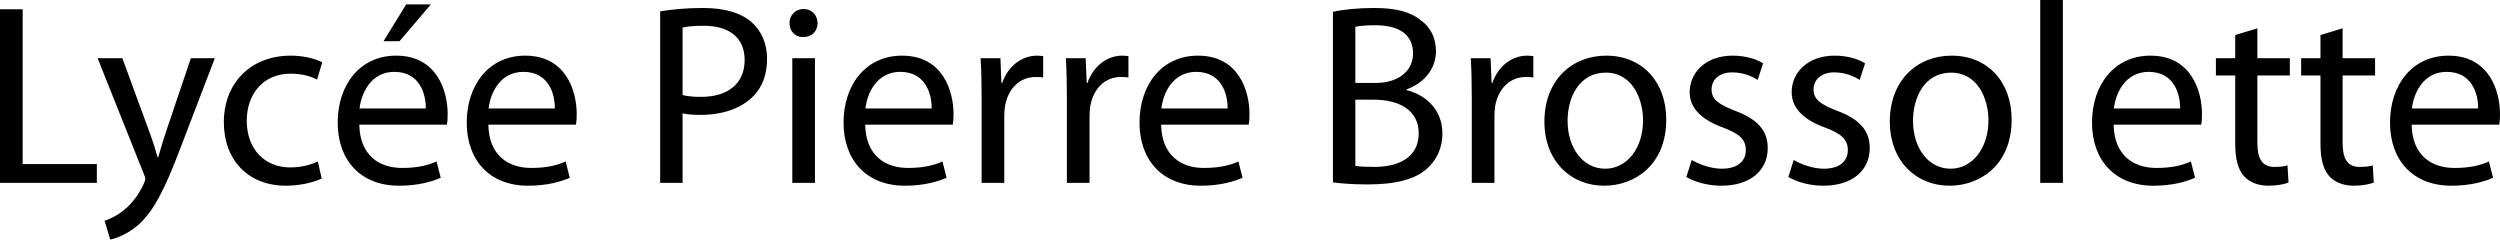
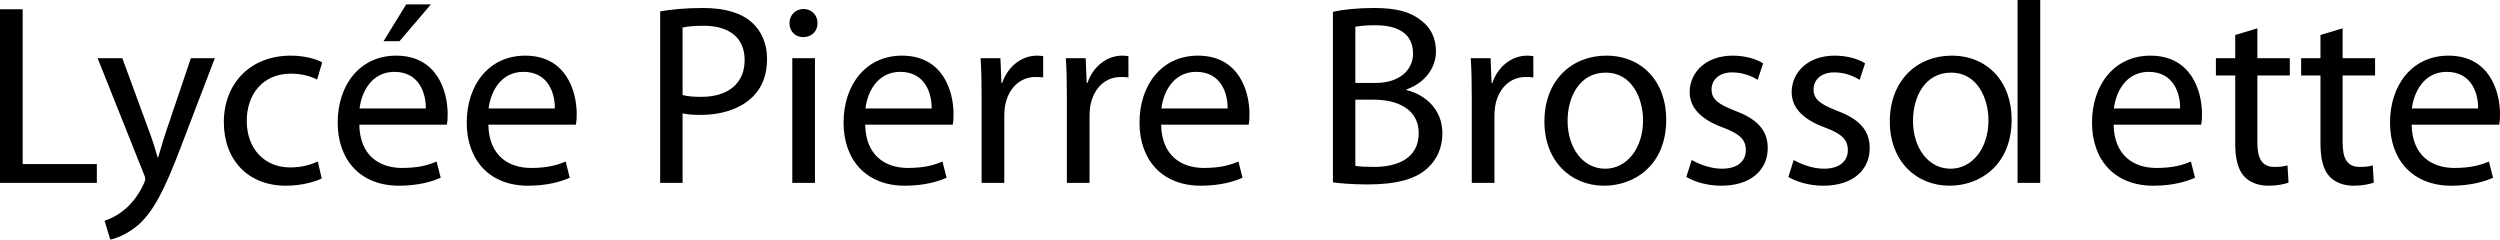
<svg xmlns="http://www.w3.org/2000/svg" width="2504.734" height="240" viewBox="0 0 2504.734 240">
-   <path d="M22.71 9.29H0v173.935h97.032v-18.84H22.71V9.29zm143.74 122.324c-3.098 9.029-5.678 18.579-8 26.062h-.517c-2.064-7.483-5.16-17.29-8.258-25.548l-27.096-73.804H97.805l45.935 115.094c1.29 2.84 1.806 4.646 1.806 5.935 0 1.292-.774 3.097-1.806 5.42-5.419 11.613-12.903 20.389-19.096 25.289-6.711 5.678-14.195 9.293-19.87 11.099L110.448 240c5.678-1.031 16.516-4.903 27.872-14.453 15.483-13.676 26.58-35.356 42.838-78.192l34.065-89.031h-24l-24.774 73.29zm124.9-57.805c12.388 0 20.905 3.094 26.324 5.935l5.16-17.291c-6.192-3.355-18.063-6.71-31.483-6.71-40.773 0-67.096 28.13-67.096 66.578 0 38.192 24.515 63.741 62.192 63.741 16.775 0 29.937-4.386 35.872-7.223l-3.87-17.034c-6.453 2.84-14.968 5.935-27.873 5.935-24.774 0-43.355-17.804-43.355-46.708 0-25.807 15.485-47.223 44.13-47.223zM396.9 55.744c-36.387 0-58.581 29.417-58.581 67.094 0 37.675 22.967 63.224 61.418 63.224 19.873 0 33.807-4.386 41.808-7.998l-4.129-16.259c-8.258 3.612-18.324 6.452-34.581 6.452-22.969 0-42.322-12.644-42.84-43.356h87.744c.515-2.58.774-5.935.774-10.578 0-22.967-10.581-58.58-51.613-58.58zm-36.646 52.901C362.06 92.905 371.867 72 395.092 72c25.55 0 31.743 22.451 31.486 36.646h-66.324zM431.738 4.386h-24.774l-22.71 36.904h16l31.484-36.904zm94.45 51.358c-36.386 0-58.58 29.417-58.58 67.094 0 37.675 22.966 63.224 61.418 63.224 19.872 0 33.806-4.386 41.808-7.998l-4.13-16.259c-8.258 3.612-18.323 6.452-34.58 6.452-22.969 0-42.322-12.644-42.84-43.356h87.743c.516-2.58.775-5.935.775-10.578 0-22.967-10.582-58.58-51.613-58.58zm-36.645 52.901C491.349 92.905 501.156 72 524.38 72c25.549 0 31.742 22.451 31.485 36.646h-66.323zm263.736-86.194c-10.323-9.29-26.58-14.45-48.774-14.45-18.065 0-32.258 1.549-43.097 3.355v171.869h22.451v-69.676c5.16 1.288 11.354 1.548 18.065 1.548 21.936 0 41.032-6.452 53.16-19.098 8.776-9.032 13.42-21.42 13.42-37.161 0-15.481-5.936-28.129-15.225-36.387zM702.44 97.034c-7.484 0-13.677-.517-18.58-1.81v-67.61c3.87-1.034 11.353-1.808 21.16-1.808 24.516 0 41.032 11.098 41.032 34.324 0 23.482-16.516 36.904-43.612 36.904zM805.15 9.032c-8.515 0-14.192 6.453-14.192 14.193 0 7.745 5.419 13.936 13.677 13.936 9.032 0 14.451-6.191 14.451-13.936 0-7.997-5.677-14.193-13.936-14.193zm-11.354 174.193h22.71V58.324h-22.71v124.9zM903.73 55.744c-36.387 0-58.581 29.417-58.581 67.094 0 37.675 22.967 63.224 61.418 63.224 19.873 0 33.807-4.386 41.808-7.998l-4.13-16.259c-8.257 3.612-18.323 6.452-34.58 6.452-22.969 0-42.322-12.644-42.84-43.356h87.744c.515-2.58.774-5.935.774-10.578 0-22.967-10.581-58.58-51.613-58.58zm-36.646 52.901C868.89 92.905 878.697 72 901.922 72c25.55 0 31.743 22.451 31.486 36.646h-66.324zm137.031-25.547h-.774l-1.033-24.774h-19.871c.774 11.613 1.033 24.257 1.033 38.967v85.934h22.71v-66.582c0-3.612.257-7.484.772-10.576 3.098-17.034 14.454-28.904 30.453-28.904 3.097 0 5.419 0 7.742.514v-21.42c-2.065-.256-3.87-.513-6.194-.513-15.226 0-29.162 10.578-34.838 27.354zm85.416 0h-.774l-1.033-24.774h-19.87c.774 11.613 1.032 24.257 1.032 38.967v85.934h22.71v-66.582c0-3.612.257-7.484.774-10.576 3.096-17.034 14.45-28.904 30.45-28.904 3.098 0 5.42 0 7.743.514v-21.42c-2.064-.256-3.87-.513-6.193-.513-15.226 0-29.162 10.578-34.839 27.354zm110.71-27.354c-36.389 0-58.58 29.417-58.58 67.094 0 37.675 22.966 63.224 61.42 63.224 19.87 0 33.804-4.386 41.805-7.998l-4.129-16.259c-8.258 3.612-18.324 6.452-34.581 6.452-22.968 0-42.324-12.644-42.84-43.356h87.744c.514-2.58.774-5.935.774-10.578 0-22.967-10.581-58.58-51.613-58.58zm-36.646 52.901c1.806-15.74 11.613-36.646 34.839-36.646 25.548 0 31.742 22.451 31.483 36.646h-66.322zm245.673-18.32v-.774c18.065-6.453 29.42-21.163 29.42-38.197 0-13.675-5.677-24-14.71-30.709-10.58-8.775-25.034-12.644-47.485-12.644-15.485 0-31.227 1.549-41.03 3.869v170.837c7.483 1.035 19.353 2.067 34.838 2.067 28.386 0 48-5.16 59.87-16.26 9.032-8.258 14.967-19.87 14.967-34.838 0-25.805-19.354-39.482-35.87-43.351zm-51.354-63.484c3.611-.775 9.546-1.55 19.87-1.55 22.709 0 37.936 8.259 37.936 28.387 0 16.773-13.936 29.42-37.422 29.42h-20.384V26.841zm18.84 140.385c-8.002 0-14.197-.26-18.84-1.035v-66.32h18.579c24.517 0 44.905 10.062 44.905 33.548 0 25.289-21.42 33.807-44.645 33.807zM1495.2 83.098h-.774l-1.032-24.774h-19.87c.774 11.613 1.03 24.257 1.03 38.967v85.934h22.712v-66.582c0-3.612.257-7.484.775-10.576 3.094-17.034 14.45-28.904 30.448-28.904 3.098 0 5.421 0 7.744.514v-21.42c-2.066-.256-3.872-.513-6.195-.513-15.224 0-29.16 10.578-34.838 27.354zm114.064-27.354c-34.32 0-61.935 24.514-61.935 66.063 0 39.48 26.323 64.255 59.872 64.255 29.935 0 62.193-20.128 62.193-66.322 0-37.934-24.257-63.996-60.13-63.996zm-1.031 113.288c-22.194 0-37.679-20.645-37.679-48 0-23.484 11.613-48.258 38.196-48.258 26.837 0 37.419 26.58 37.419 47.74 0 28.13-16.26 48.518-37.936 48.518zm130.063-58.067c-16.26-6.447-23.486-11.094-23.486-21.414 0-9.293 7.227-17.034 20.645-17.034 11.613 0 20.645 4.386 25.549 7.484l5.42-16.517c-6.709-4.386-17.807-7.74-30.451-7.74-26.58 0-43.097 16.516-43.097 36.644 0 14.967 10.582 27.095 33.29 35.354 16.516 6.191 22.968 11.87 22.968 22.707 0 10.582-7.74 18.583-24 18.583-11.355 0-23.225-4.647-30.195-8.776l-5.417 17.034c8.772 5.16 21.42 8.772 35.095 8.772 29.164 0 46.454-15.481 46.454-37.675 0-18.583-11.356-29.421-32.775-37.422zm102.19 0c-16.258-6.447-23.485-11.094-23.485-21.414 0-9.293 7.227-17.034 20.645-17.034 11.613 0 20.646 4.386 25.549 7.484l5.42-16.517c-6.708-4.386-17.807-7.74-30.451-7.74-26.58 0-43.096 16.516-43.096 36.644 0 14.967 10.58 27.095 33.289 35.354 16.516 6.191 22.968 11.87 22.968 22.707 0 10.582-7.74 18.583-24 18.583-11.355 0-23.225-4.647-30.195-8.776l-5.417 17.034c8.772 5.16 21.42 8.772 35.095 8.772 29.164 0 46.454-15.481 46.454-37.675 0-18.583-11.355-29.421-32.775-37.422zm114.84-55.221c-34.325 0-61.936 24.514-61.936 66.063 0 39.48 26.323 64.255 59.87 64.255 29.934 0 62.192-20.128 62.192-66.322 0-37.934-24.257-63.996-60.126-63.996zm-1.035 113.288c-22.19 0-37.676-20.645-37.676-48 0-23.484 11.613-48.258 38.193-48.258 26.84 0 37.419 26.58 37.419 47.74 0 28.13-16.256 48.518-37.936 48.518zm89.807 14.193h22.708V0h-22.708v183.225zm110.45-127.481c-36.388 0-58.581 29.417-58.581 67.094 0 37.675 22.964 63.224 61.418 63.224 19.87 0 33.806-4.386 41.807-7.998l-4.129-16.259c-8.258 3.612-18.325 6.452-34.58 6.452-22.97 0-42.323-12.644-42.84-43.356h87.741c.518-2.58.775-5.935.775-10.578 0-22.967-10.582-58.58-51.612-58.58zm-36.648 52.901c1.806-15.74 11.613-36.646 34.838-36.646 25.549 0 31.744 22.451 31.487 36.646H2117.9zm143.742-80.26l-22.194 6.714v23.225h-19.357v17.29h19.357v68.126c0 14.71 2.58 25.806 8.772 32.776 5.42 5.934 13.936 9.546 24.517 9.546 8.776 0 15.742-1.545 20.131-3.094l-1.035-17.29c-3.354 1.03-6.966 1.548-13.16 1.548-12.645 0-17.031-8.775-17.031-24.26V75.615h32.515V58.324h-32.515V28.386zm85.414 0l-22.194 6.714v23.225h-19.353v17.29h19.353v68.126c0 14.71 2.58 25.806 8.776 32.776 5.42 5.934 13.936 9.546 24.517 9.546 8.772 0 15.742-1.545 20.128-3.094l-1.032-17.29c-3.354 1.03-6.966 1.548-13.16 1.548-12.645 0-17.035-8.775-17.035-24.26V75.615h32.519V58.324h-32.519V28.386zm157.678 85.938c0-22.967-10.578-58.58-51.611-58.58-36.387 0-58.58 29.418-58.58 67.095 0 37.675 22.967 63.224 61.417 63.224 19.871 0 33.807-4.386 41.808-7.998l-4.129-16.259c-8.258 3.612-18.322 6.452-34.581 6.452-22.968 0-42.322-12.644-42.84-43.356h87.742c.517-2.58.774-5.935.774-10.578zm-88.258-5.678c1.809-15.74 11.616-36.646 34.841-36.646 25.549 0 31.74 22.451 31.484 36.646h-66.325z" />
+   <path d="M22.71 9.29H0v173.935h97.032v-18.84H22.71V9.29zm143.74 122.324c-3.098 9.029-5.678 18.579-8 26.062h-.517c-2.064-7.483-5.16-17.29-8.258-25.548l-27.096-73.804H97.805l45.935 115.094c1.29 2.84 1.806 4.646 1.806 5.935 0 1.292-.774 3.097-1.806 5.42-5.419 11.613-12.903 20.389-19.096 25.289-6.711 5.678-14.195 9.293-19.87 11.099L110.448 240c5.678-1.031 16.516-4.903 27.872-14.453 15.483-13.676 26.58-35.356 42.838-78.192l34.065-89.031h-24l-24.774 73.29zm124.9-57.805c12.388 0 20.905 3.094 26.324 5.935l5.16-17.291c-6.192-3.355-18.063-6.71-31.483-6.71-40.773 0-67.096 28.13-67.096 66.578 0 38.192 24.515 63.741 62.192 63.741 16.775 0 29.937-4.386 35.872-7.223l-3.87-17.034c-6.453 2.84-14.968 5.935-27.873 5.935-24.774 0-43.355-17.804-43.355-46.708 0-25.807 15.485-47.223 44.13-47.223zM396.9 55.744c-36.387 0-58.581 29.417-58.581 67.094 0 37.675 22.967 63.224 61.418 63.224 19.873 0 33.807-4.386 41.808-7.998l-4.129-16.259c-8.258 3.612-18.324 6.452-34.581 6.452-22.969 0-42.322-12.644-42.84-43.356h87.744c.515-2.58.774-5.935.774-10.578 0-22.967-10.581-58.58-51.613-58.58zm-36.646 52.901C362.06 92.905 371.867 72 395.092 72c25.55 0 31.743 22.451 31.486 36.646h-66.324zM431.738 4.386h-24.774l-22.71 36.904h16l31.484-36.904zm94.45 51.358c-36.386 0-58.58 29.417-58.58 67.094 0 37.675 22.966 63.224 61.418 63.224 19.872 0 33.806-4.386 41.808-7.998l-4.13-16.259c-8.258 3.612-18.323 6.452-34.58 6.452-22.969 0-42.322-12.644-42.84-43.356h87.743c.516-2.58.775-5.935.775-10.578 0-22.967-10.582-58.58-51.613-58.58zm-36.645 52.901C491.349 92.905 501.156 72 524.38 72c25.549 0 31.742 22.451 31.485 36.646h-66.323zm263.736-86.194c-10.323-9.29-26.58-14.45-48.774-14.45-18.065 0-32.258 1.549-43.097 3.355v171.869h22.451v-69.676c5.16 1.288 11.354 1.548 18.065 1.548 21.936 0 41.032-6.452 53.16-19.098 8.776-9.032 13.42-21.42 13.42-37.161 0-15.481-5.936-28.129-15.225-36.387zM702.44 97.034c-7.484 0-13.677-.517-18.58-1.81v-67.61c3.87-1.034 11.353-1.808 21.16-1.808 24.516 0 41.032 11.098 41.032 34.324 0 23.482-16.516 36.904-43.612 36.904zM805.15 9.032c-8.515 0-14.192 6.453-14.192 14.193 0 7.745 5.419 13.936 13.677 13.936 9.032 0 14.451-6.191 14.451-13.936 0-7.997-5.677-14.193-13.936-14.193zm-11.354 174.193h22.71V58.324h-22.71v124.9zM903.73 55.744c-36.387 0-58.581 29.417-58.581 67.094 0 37.675 22.967 63.224 61.418 63.224 19.873 0 33.807-4.386 41.808-7.998l-4.13-16.259c-8.257 3.612-18.323 6.452-34.58 6.452-22.969 0-42.322-12.644-42.84-43.356h87.744c.515-2.58.774-5.935.774-10.578 0-22.967-10.581-58.58-51.613-58.58zm-36.646 52.901C868.89 92.905 878.697 72 901.922 72c25.55 0 31.743 22.451 31.486 36.646h-66.324zm137.031-25.547h-.774l-1.033-24.774h-19.871c.774 11.613 1.033 24.257 1.033 38.967v85.934h22.71v-66.582c0-3.612.257-7.484.772-10.576 3.098-17.034 14.454-28.904 30.453-28.904 3.097 0 5.419 0 7.742.514v-21.42c-2.065-.256-3.87-.513-6.194-.513-15.226 0-29.162 10.578-34.838 27.354zm85.416 0h-.774l-1.033-24.774h-19.87c.774 11.613 1.032 24.257 1.032 38.967v85.934h22.71v-66.582c0-3.612.257-7.484.774-10.576 3.096-17.034 14.45-28.904 30.45-28.904 3.098 0 5.42 0 7.743.514v-21.42c-2.064-.256-3.87-.513-6.193-.513-15.226 0-29.162 10.578-34.839 27.354zm110.71-27.354c-36.389 0-58.58 29.417-58.58 67.094 0 37.675 22.966 63.224 61.42 63.224 19.87 0 33.804-4.386 41.805-7.998l-4.129-16.259c-8.258 3.612-18.324 6.452-34.581 6.452-22.968 0-42.324-12.644-42.84-43.356h87.744c.514-2.58.774-5.935.774-10.578 0-22.967-10.581-58.58-51.613-58.58zm-36.646 52.901c1.806-15.74 11.613-36.646 34.839-36.646 25.548 0 31.742 22.451 31.483 36.646h-66.322zm245.673-18.32v-.774c18.065-6.453 29.42-21.163 29.42-38.197 0-13.675-5.677-24-14.71-30.709-10.58-8.775-25.034-12.644-47.485-12.644-15.485 0-31.227 1.549-41.03 3.869v170.837c7.483 1.035 19.353 2.067 34.838 2.067 28.386 0 48-5.16 59.87-16.26 9.032-8.258 14.967-19.87 14.967-34.838 0-25.805-19.354-39.482-35.87-43.351zm-51.354-63.484c3.611-.775 9.546-1.55 19.87-1.55 22.709 0 37.936 8.259 37.936 28.387 0 16.773-13.936 29.42-37.422 29.42h-20.384V26.841zm18.84 140.385c-8.002 0-14.197-.26-18.84-1.035v-66.32h18.579c24.517 0 44.905 10.062 44.905 33.548 0 25.289-21.42 33.807-44.645 33.807zM1495.2 83.098h-.774l-1.032-24.774h-19.87c.774 11.613 1.03 24.257 1.03 38.967v85.934h22.712v-66.582c0-3.612.257-7.484.775-10.576 3.094-17.034 14.45-28.904 30.448-28.904 3.098 0 5.421 0 7.744.514v-21.42c-2.066-.256-3.872-.513-6.195-.513-15.224 0-29.16 10.578-34.838 27.354zm114.064-27.354c-34.32 0-61.935 24.514-61.935 66.063 0 39.48 26.323 64.255 59.872 64.255 29.935 0 62.193-20.128 62.193-66.322 0-37.934-24.257-63.996-60.13-63.996zm-1.031 113.288c-22.194 0-37.679-20.645-37.679-48 0-23.484 11.613-48.258 38.196-48.258 26.837 0 37.419 26.58 37.419 47.74 0 28.13-16.26 48.518-37.936 48.518zm130.063-58.067c-16.26-6.447-23.486-11.094-23.486-21.414 0-9.293 7.227-17.034 20.645-17.034 11.613 0 20.645 4.386 25.549 7.484l5.42-16.517c-6.709-4.386-17.807-7.74-30.451-7.74-26.58 0-43.097 16.516-43.097 36.644 0 14.967 10.582 27.095 33.29 35.354 16.516 6.191 22.968 11.87 22.968 22.707 0 10.582-7.74 18.583-24 18.583-11.355 0-23.225-4.647-30.195-8.776l-5.417 17.034c8.772 5.16 21.42 8.772 35.095 8.772 29.164 0 46.454-15.481 46.454-37.675 0-18.583-11.356-29.421-32.775-37.422zm102.19 0c-16.258-6.447-23.485-11.094-23.485-21.414 0-9.293 7.227-17.034 20.645-17.034 11.613 0 20.646 4.386 25.549 7.484l5.42-16.517c-6.708-4.386-17.807-7.74-30.451-7.74-26.58 0-43.096 16.516-43.096 36.644 0 14.967 10.58 27.095 33.289 35.354 16.516 6.191 22.968 11.87 22.968 22.707 0 10.582-7.74 18.583-24 18.583-11.355 0-23.225-4.647-30.195-8.776l-5.417 17.034c8.772 5.16 21.42 8.772 35.095 8.772 29.164 0 46.454-15.481 46.454-37.675 0-18.583-11.355-29.421-32.775-37.422zm114.84-55.221c-34.325 0-61.936 24.514-61.936 66.063 0 39.48 26.323 64.255 59.87 64.255 29.934 0 62.192-20.128 62.192-66.322 0-37.934-24.257-63.996-60.126-63.996zm-1.035 113.288c-22.19 0-37.676-20.645-37.676-48 0-23.484 11.613-48.258 38.193-48.258 26.84 0 37.419 26.58 37.419 47.74 0 28.13-16.256 48.518-37.936 48.518zm89.807 14.193V0h-22.708v183.225zm110.45-127.481c-36.388 0-58.581 29.417-58.581 67.094 0 37.675 22.964 63.224 61.418 63.224 19.87 0 33.806-4.386 41.807-7.998l-4.129-16.259c-8.258 3.612-18.325 6.452-34.58 6.452-22.97 0-42.323-12.644-42.84-43.356h87.741c.518-2.58.775-5.935.775-10.578 0-22.967-10.582-58.58-51.612-58.58zm-36.648 52.901c1.806-15.74 11.613-36.646 34.838-36.646 25.549 0 31.744 22.451 31.487 36.646H2117.9zm143.742-80.26l-22.194 6.714v23.225h-19.357v17.29h19.357v68.126c0 14.71 2.58 25.806 8.772 32.776 5.42 5.934 13.936 9.546 24.517 9.546 8.776 0 15.742-1.545 20.131-3.094l-1.035-17.29c-3.354 1.03-6.966 1.548-13.16 1.548-12.645 0-17.031-8.775-17.031-24.26V75.615h32.515V58.324h-32.515V28.386zm85.414 0l-22.194 6.714v23.225h-19.353v17.29h19.353v68.126c0 14.71 2.58 25.806 8.776 32.776 5.42 5.934 13.936 9.546 24.517 9.546 8.772 0 15.742-1.545 20.128-3.094l-1.032-17.29c-3.354 1.03-6.966 1.548-13.16 1.548-12.645 0-17.035-8.775-17.035-24.26V75.615h32.519V58.324h-32.519V28.386zm157.678 85.938c0-22.967-10.578-58.58-51.611-58.58-36.387 0-58.58 29.418-58.58 67.095 0 37.675 22.967 63.224 61.417 63.224 19.871 0 33.807-4.386 41.808-7.998l-4.129-16.259c-8.258 3.612-18.322 6.452-34.581 6.452-22.968 0-42.322-12.644-42.84-43.356h87.742c.517-2.58.774-5.935.774-10.578zm-88.258-5.678c1.809-15.74 11.616-36.646 34.841-36.646 25.549 0 31.74 22.451 31.484 36.646h-66.325z" />
</svg>